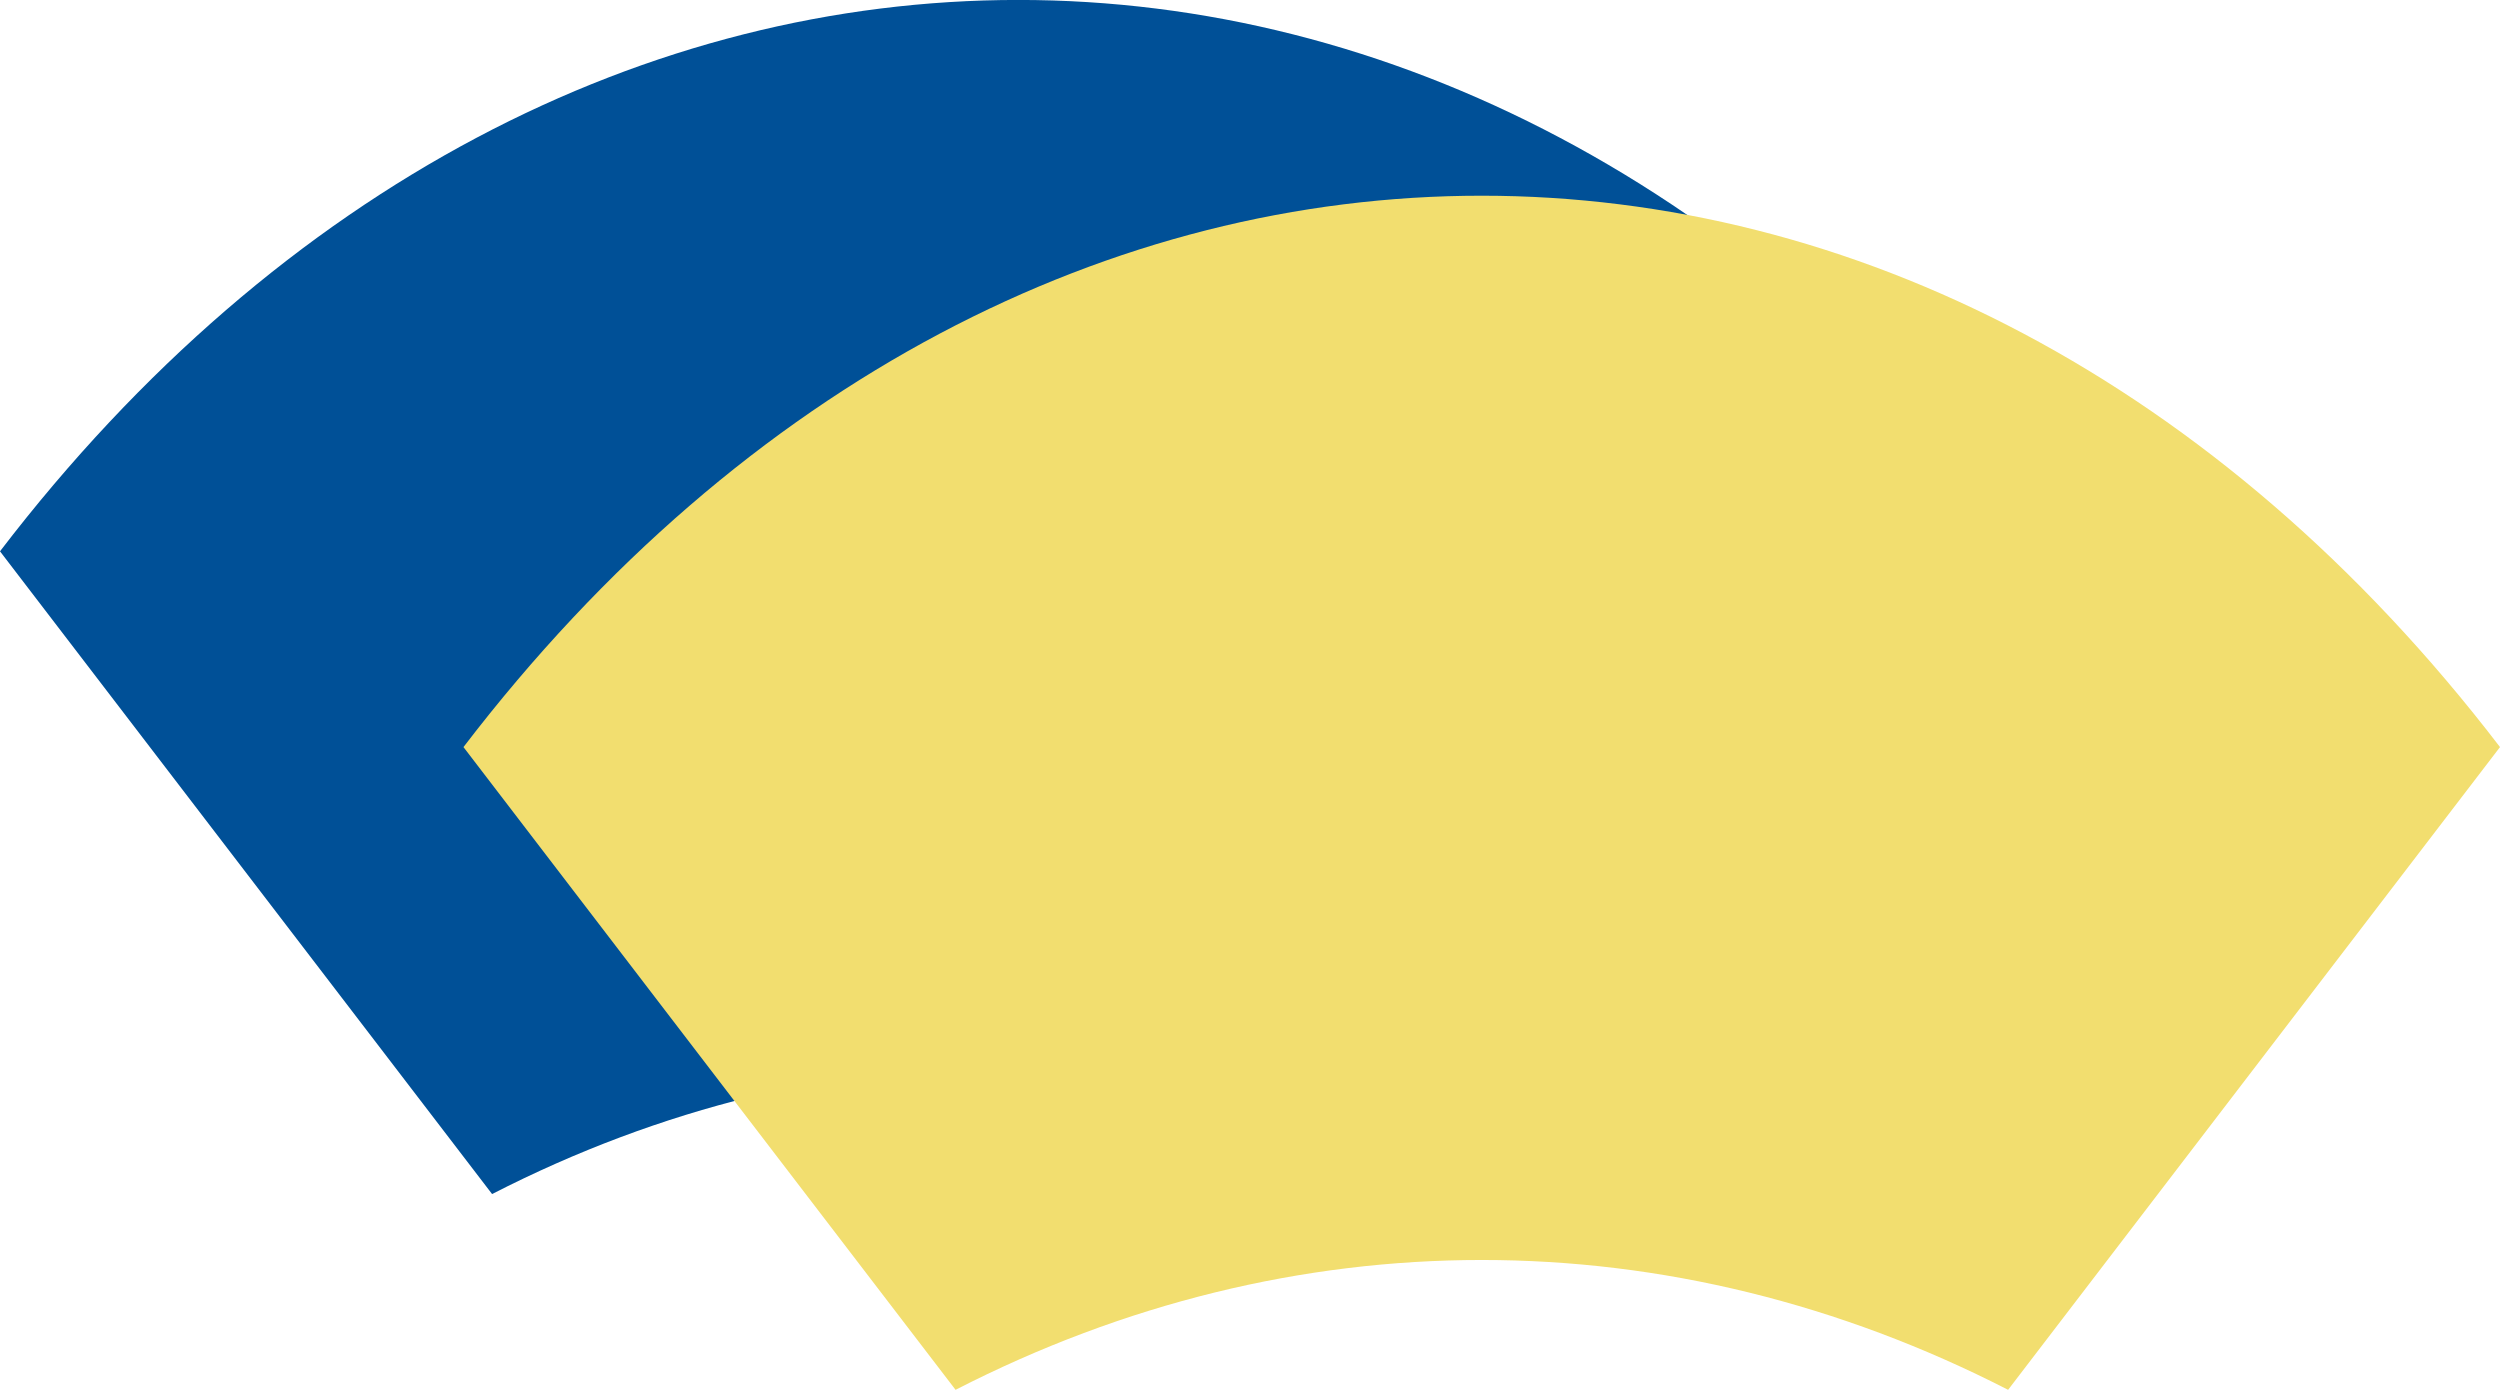
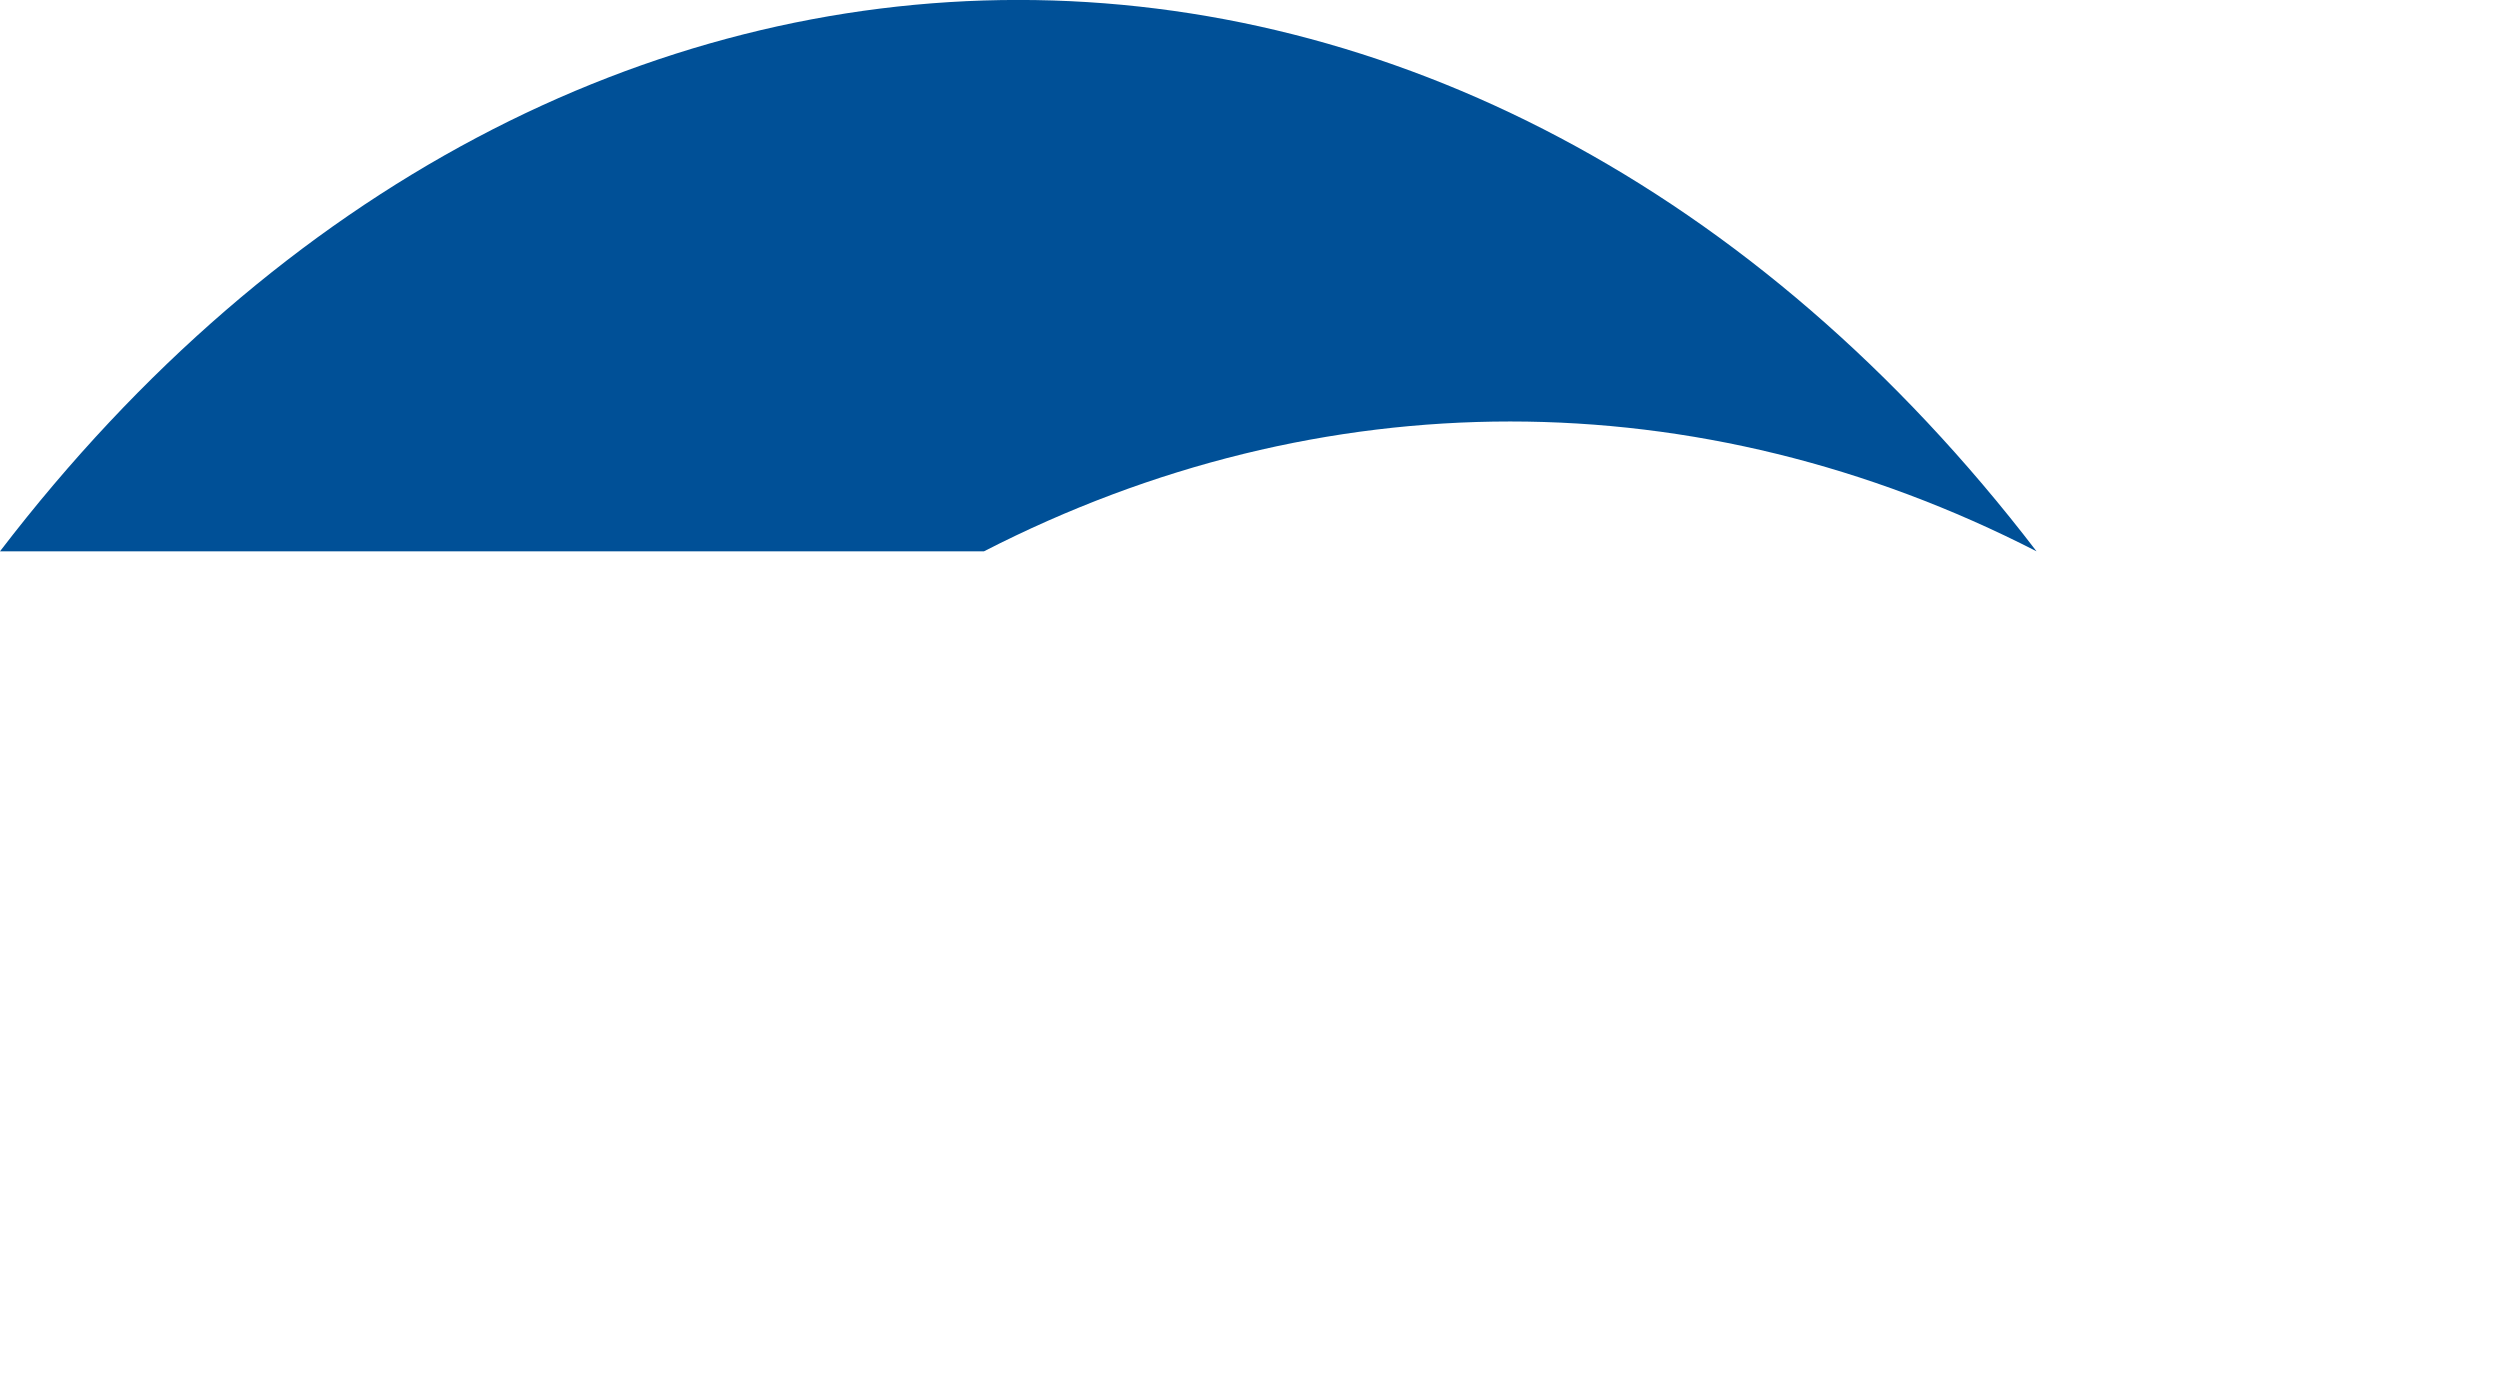
<svg xmlns="http://www.w3.org/2000/svg" id="_レイヤー_2" data-name="レイヤー_2" viewBox="0 0 125.79 69.93">
  <defs>
    <style>
      .cls-1 {
        fill: #f2de6f;
      }

      .cls-2 {
        fill: #005097;
      }
    </style>
  </defs>
  <g id="_レイヤー_1-2" data-name="レイヤー_1">
    <g>
-       <path class="cls-2" d="M102.47,27.74l-24.75,32.34c-16.99-8.71-35.98-8.71-52.96,0L0,27.74c28.32-36.99,74.15-36.99,102.47,0Z" />
-       <path class="cls-1" d="M125.79,37.59l-24.75,32.34c-16.99-8.71-35.98-8.71-52.96,0l-24.76-32.34C51.63.6,97.47.6,125.79,37.59Z" />
+       <path class="cls-2" d="M102.47,27.74c-16.99-8.71-35.98-8.71-52.96,0L0,27.74c28.32-36.99,74.15-36.99,102.47,0Z" />
    </g>
  </g>
</svg>